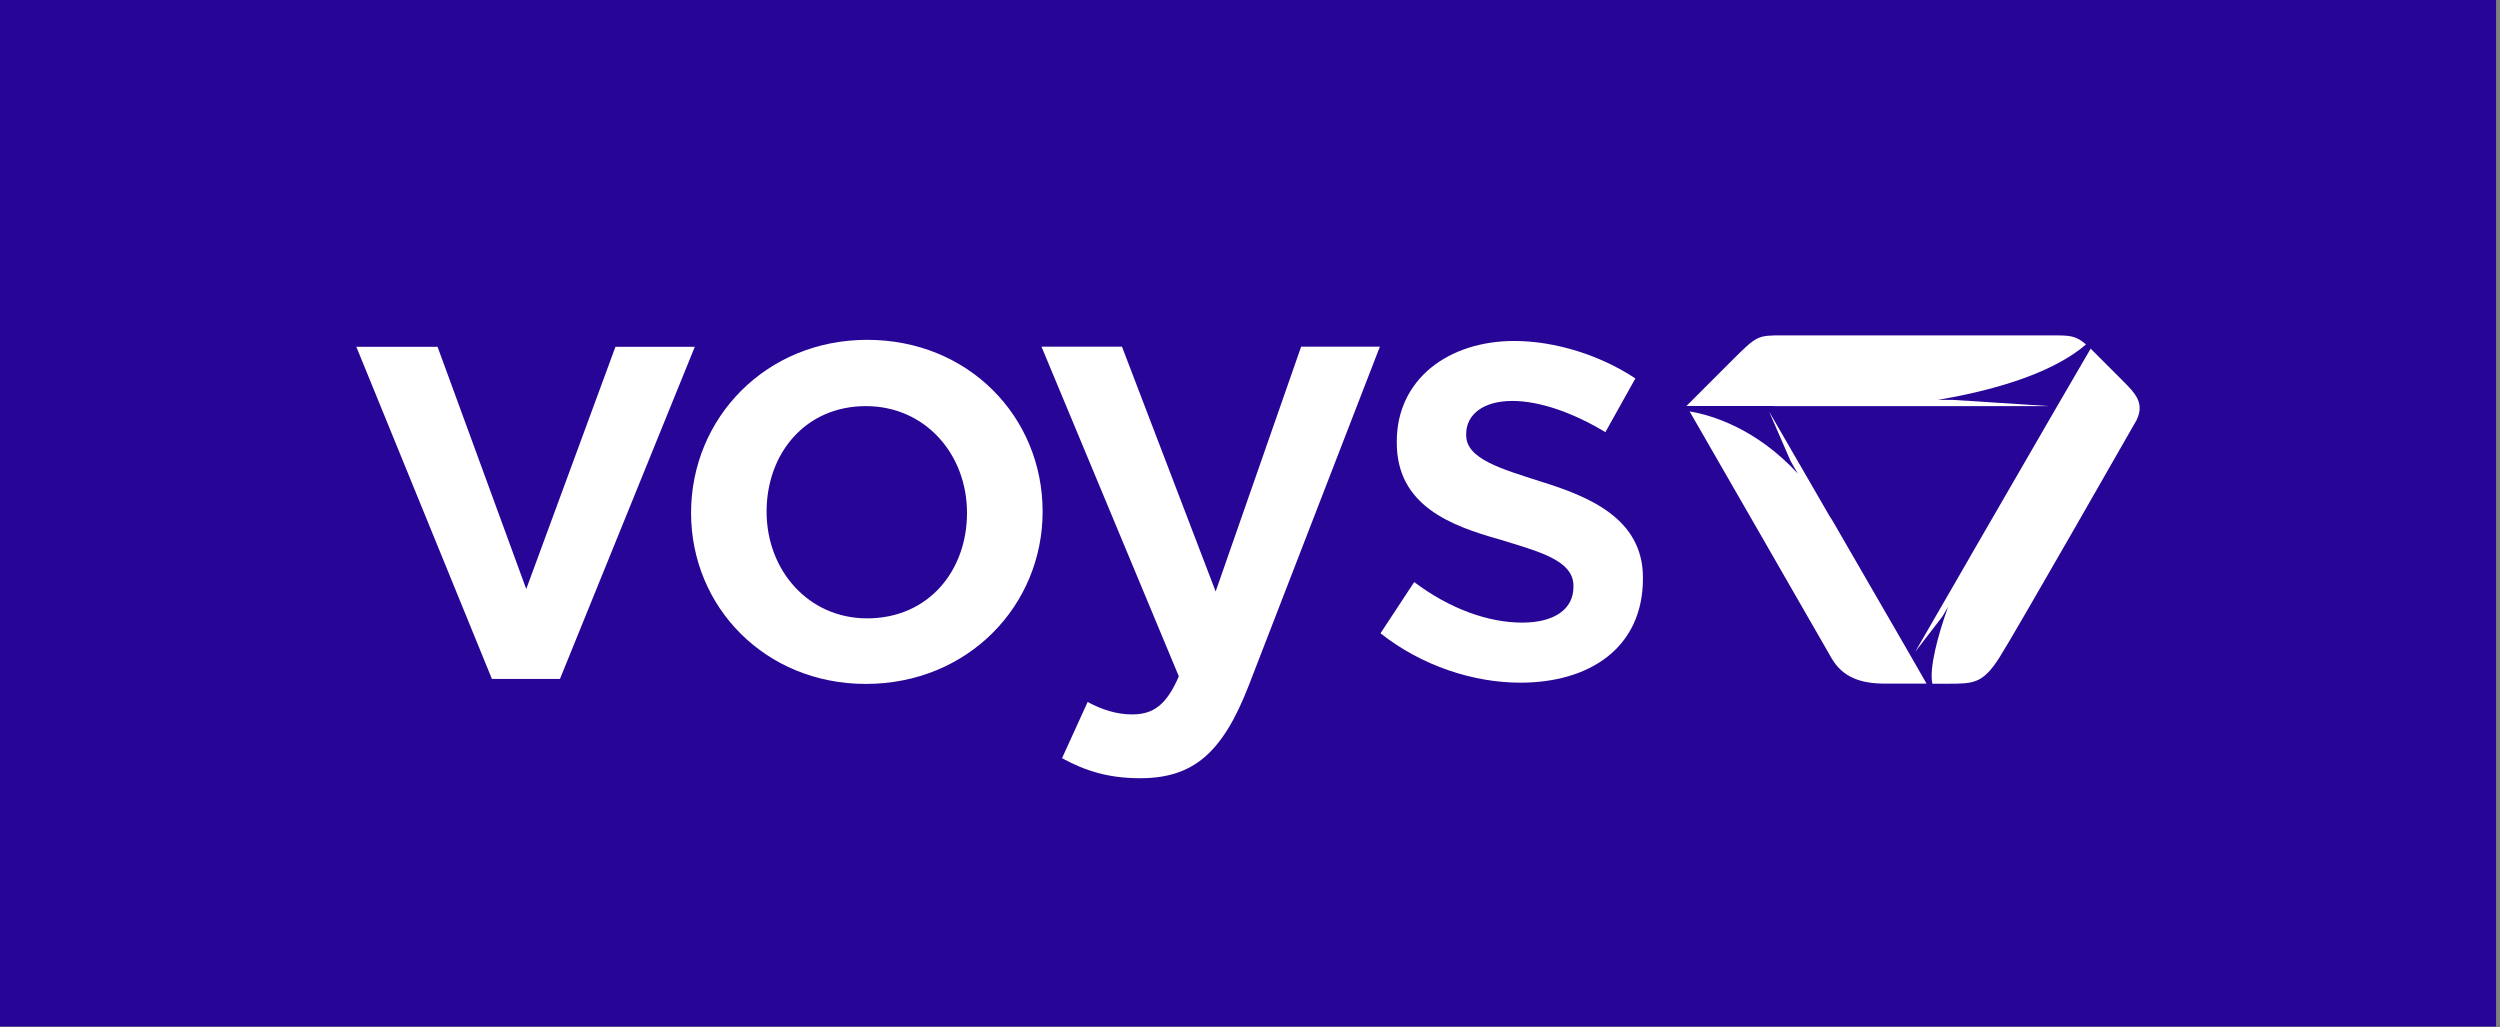
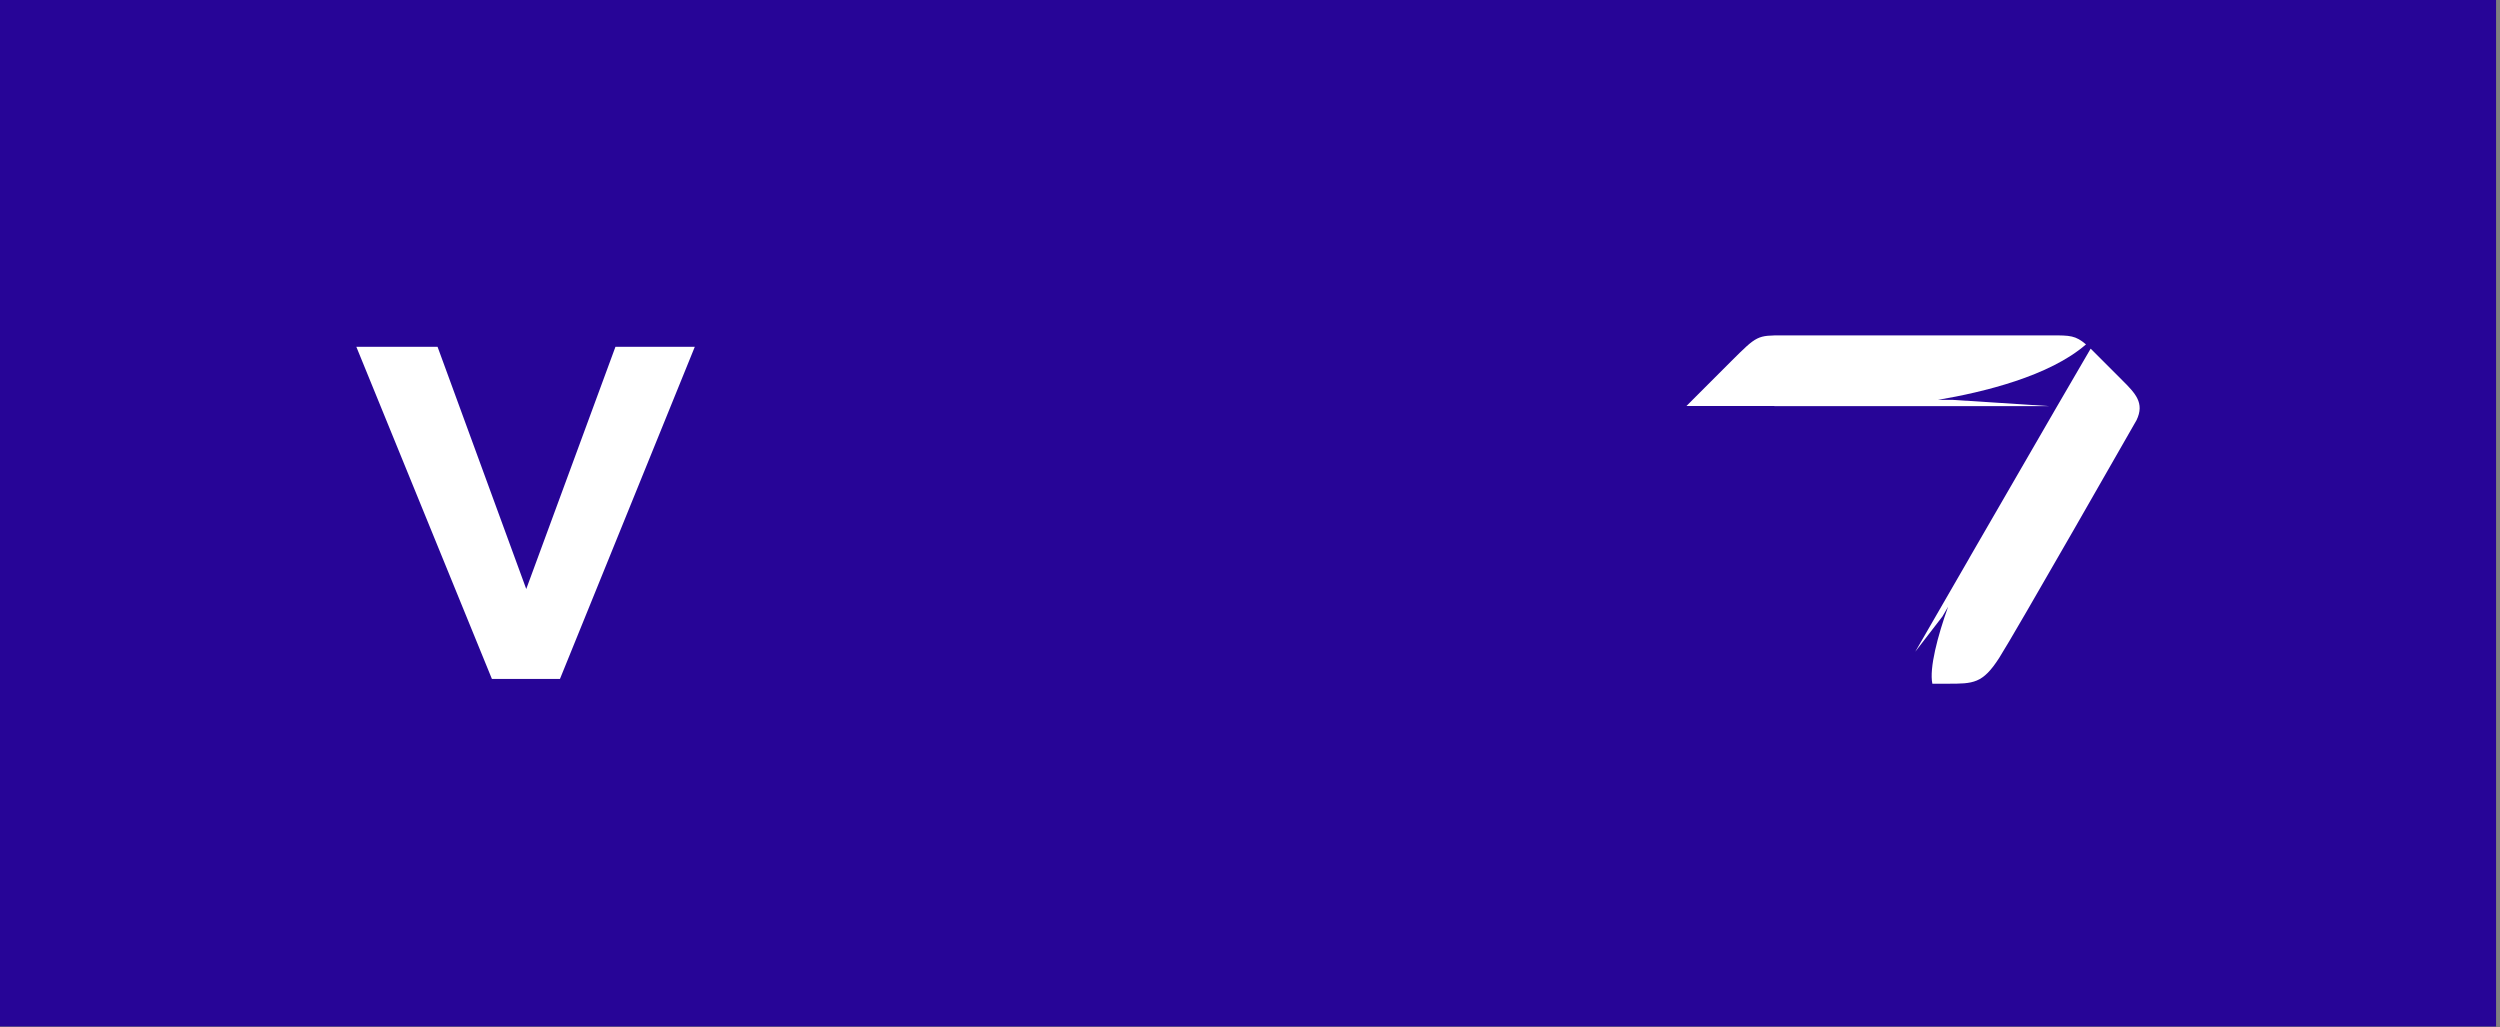
<svg xmlns="http://www.w3.org/2000/svg" width="241" height="99" viewBox="0 0 241 99" fill="none">
  <rect x="0" y="0" width="241" height="99" fill="#808080" stroke="none" />
  <path d="M240.62 0H0V98.95H240.62V0Z" fill="#270597" />
  <path d="M171.05 39.15H179.75H181.99H182.12H197.55L188.27 38.55H186.8C191.18 37.81 197.56 36.27 201.09 33.2C200.08 32.34 199.55 32.33 197.8 32.33H188.68H171.88C169.39 32.33 169.39 32.33 166.89 34.82C163.82 37.89 162.57 39.14 162.57 39.14H170.26H171.05V39.15Z" fill="white" />
  <path d="M204.589 36.66C202.279 34.34 201.619 33.69 201.539 33.61L198.139 39.45L189.889 53.71C189.869 53.75 189.839 53.8 189.819 53.84L184.629 62.83L187.249 59.43L187.799 58.49C186.789 61.3 185.969 64.42 186.279 65.91H187.739C190.239 65.91 191.129 65.91 192.729 63.41C194.169 61.17 205.959 40.51 205.959 40.51C206.769 38.84 205.839 37.91 204.589 36.66Z" fill="white" />
-   <path d="M184.039 62.97L176.709 50.29C176.589 50.08 176.459 49.9 176.339 49.7L170.539 39.67L172.619 44.46L173.309 45.65C169.209 41.21 164.859 39.99 162.879 39.66C164.899 43.15 176.539 63.41 176.539 63.41C177.649 65.36 179.469 65.9 181.719 65.9H185.719L184.039 62.97Z" fill="white" />
  <path d="M59.33 33.43H66.98L53.98 65.45H47.42L34.35 33.43H42.18L50.73 56.78L59.33 33.43Z" fill="white" />
-   <path d="M83.469 39.15C77.629 39.15 73.899 43.72 73.899 49.32C73.899 54.98 77.929 59.61 83.589 59.61C89.489 59.61 93.219 55.04 93.219 49.44C93.219 43.78 89.189 39.15 83.469 39.15ZM83.469 65.93C73.779 65.93 66.619 58.53 66.619 49.44C66.619 40.29 73.839 32.76 83.599 32.76C93.349 32.76 100.509 40.17 100.509 49.31C100.509 58.41 93.289 65.93 83.469 65.93Z" fill="white" />
-   <path d="M120.369 66.11C117.839 72.61 115.019 75.02 109.899 75.02C106.829 75.02 104.599 74.3 102.379 73.09L104.849 67.67C106.179 68.39 107.619 68.87 109.129 68.87C111.179 68.87 112.439 67.97 113.639 65.2L100.399 33.42H108.159L117.189 57.02L125.429 33.42H133.019L120.369 66.11Z" fill="white" />
-   <path d="M146.56 65.81C142.04 65.81 137.05 64.19 133.08 61.05L136.33 56.11C139.76 58.7 143.49 60.02 146.74 60.02C149.87 60.02 151.68 58.7 151.68 56.59V56.47C151.68 54 148.31 53.16 144.58 52.01C139.89 50.69 134.65 48.76 134.65 42.68V42.56C134.65 36.54 139.65 32.87 145.97 32.87C149.94 32.87 154.28 34.25 157.65 36.48L154.76 41.66C151.69 39.8 148.44 38.65 145.79 38.65C142.96 38.65 141.34 39.98 141.34 41.84V41.96C141.34 44.25 144.77 45.21 148.5 46.41C153.14 47.85 158.38 49.96 158.38 55.68V55.8C158.36 62.5 153.18 65.81 146.56 65.81Z" fill="white" />
</svg>